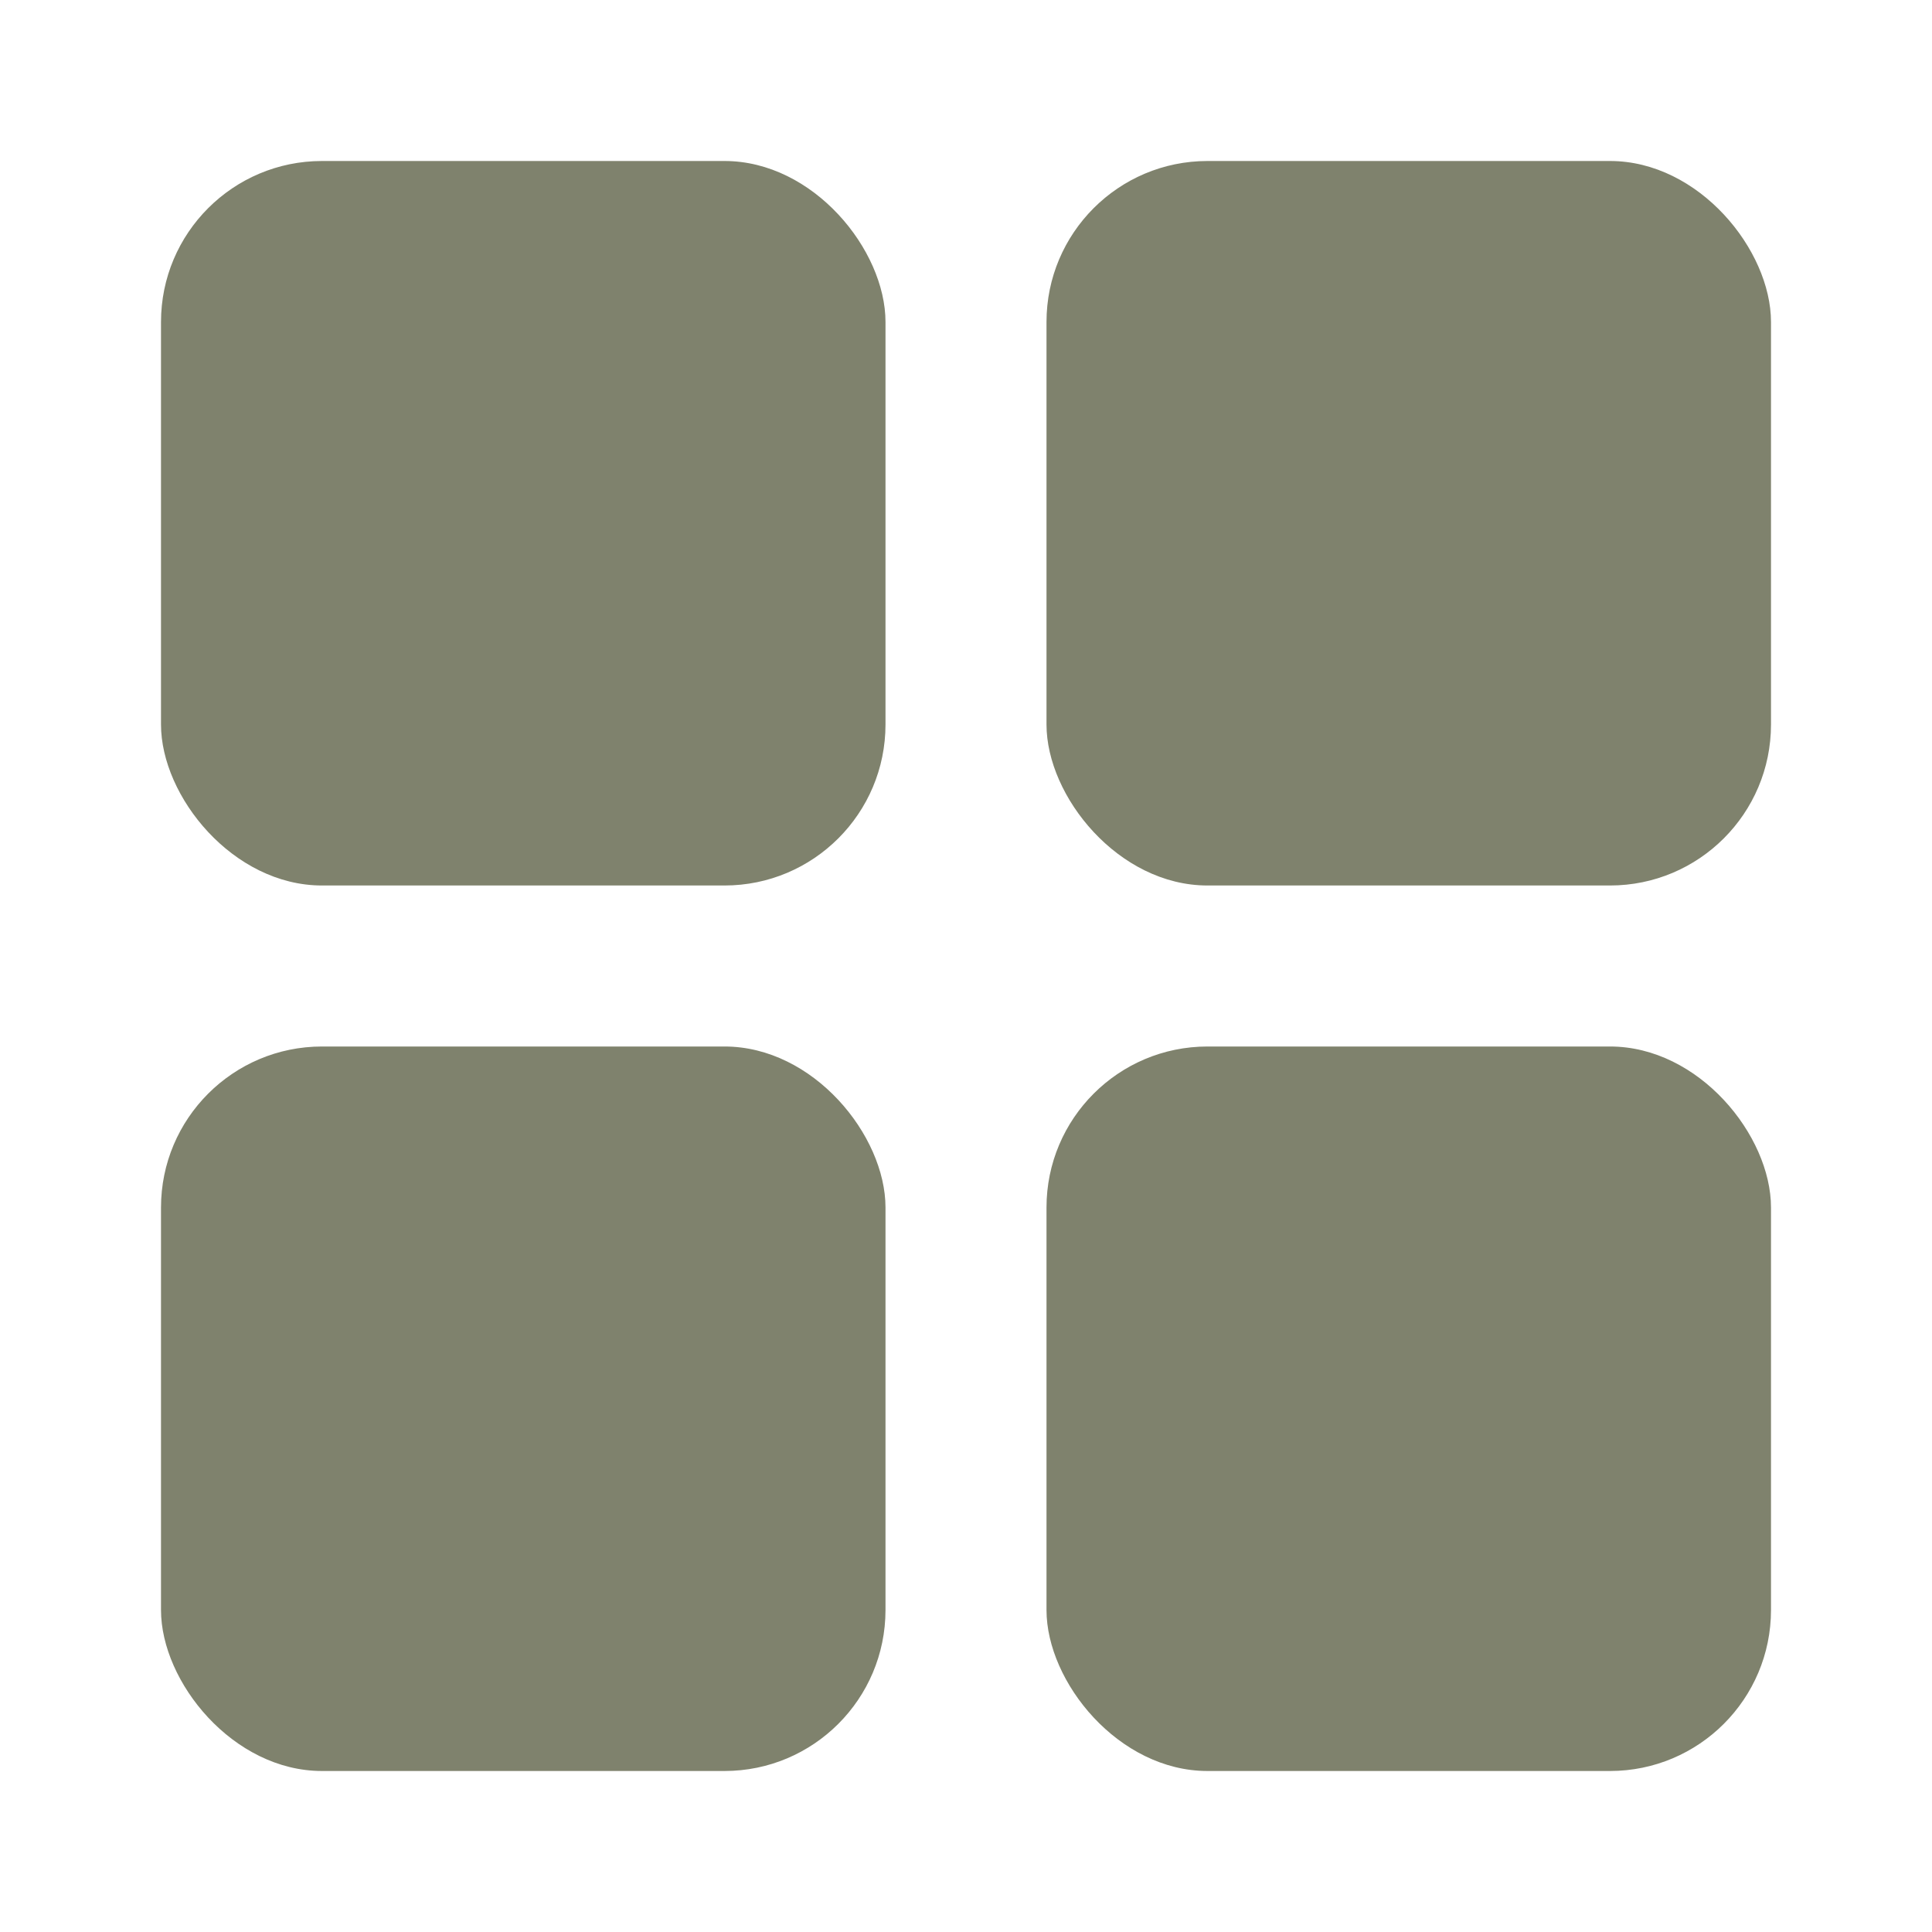
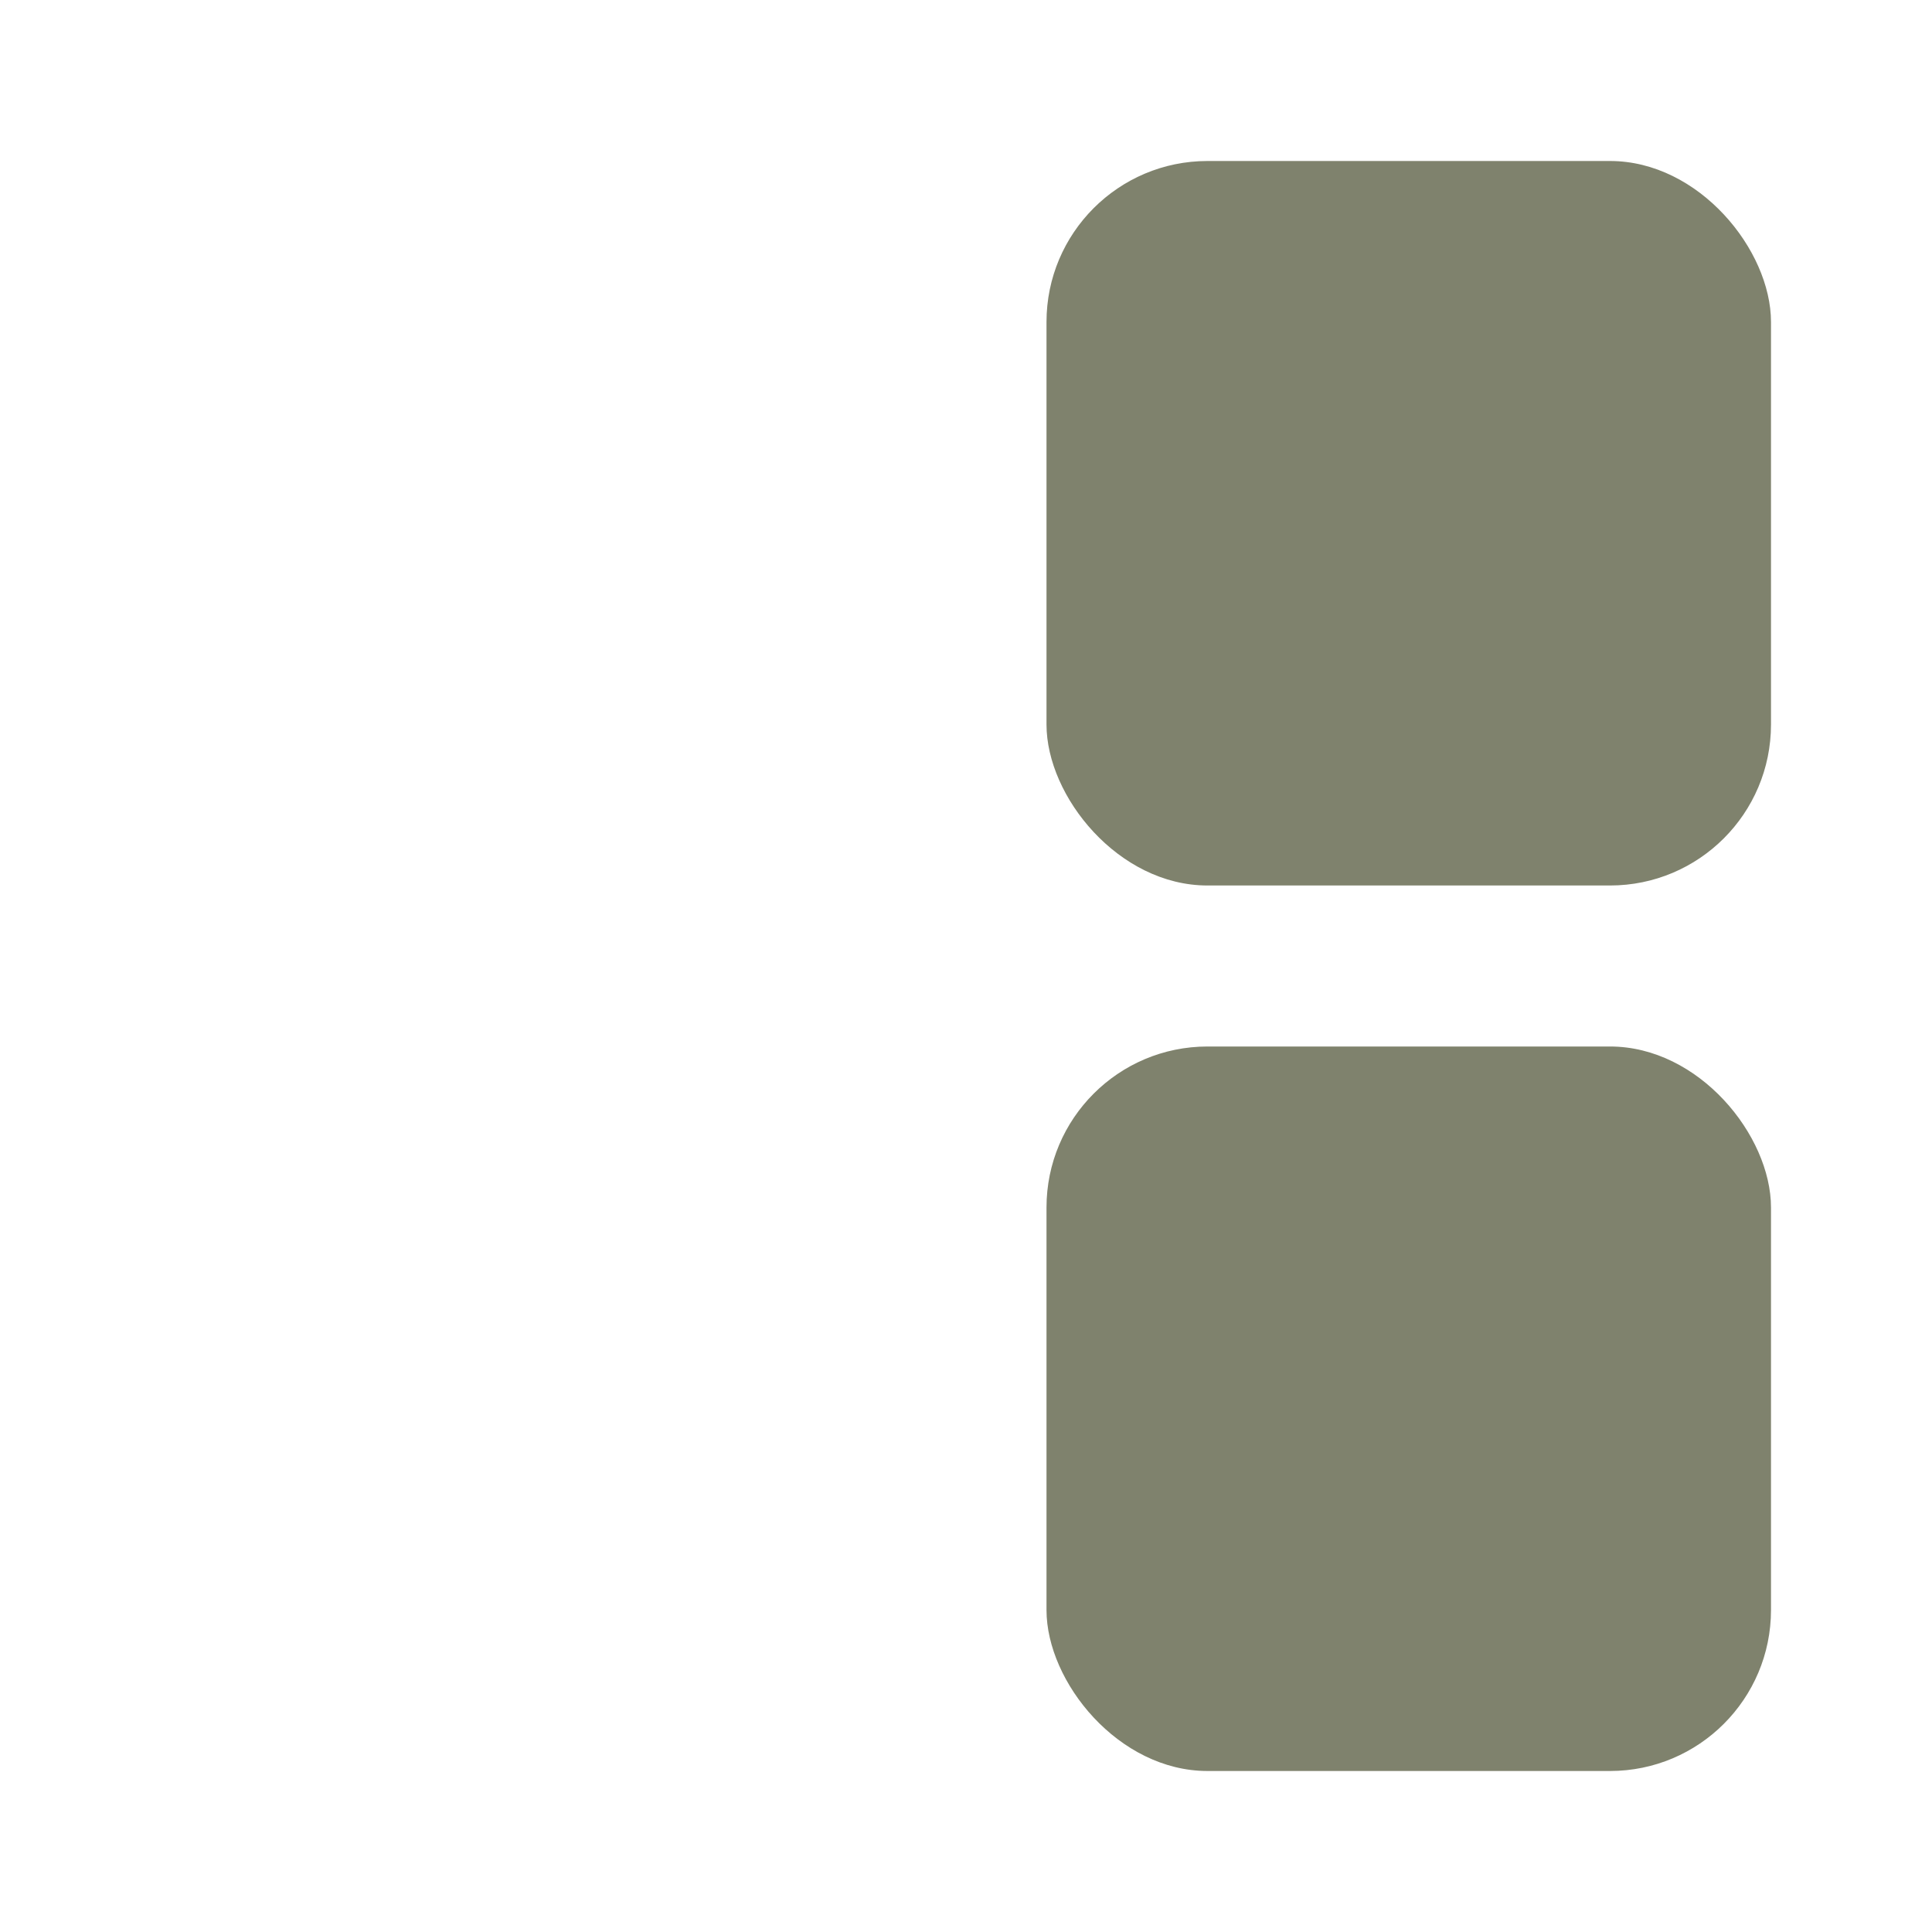
<svg xmlns="http://www.w3.org/2000/svg" height="24" width="24" viewBox="0 0 24 24">
  <title>24 grid interface 2</title>
  <g fill="#7f826d" class="nc-icon-wrapper">
-     <rect x="2" y="2" width="9" height="9" rx="2" ry="2" stroke-width="0" fill="#7f826d" />
-     <rect x="2" y="13" width="9" height="9" rx="2" ry="2" fill="#7f826d" stroke-width="0" data-color="color-2" />
    <rect x="13" y="2" width="9" height="9" rx="2" ry="2" fill="#7f826d" stroke-width="0" data-color="color-2" />
    <rect x="13" y="13" width="9" height="9" rx="2" ry="2" stroke-width="0" fill="#7f826d" />
  </g>
</svg>